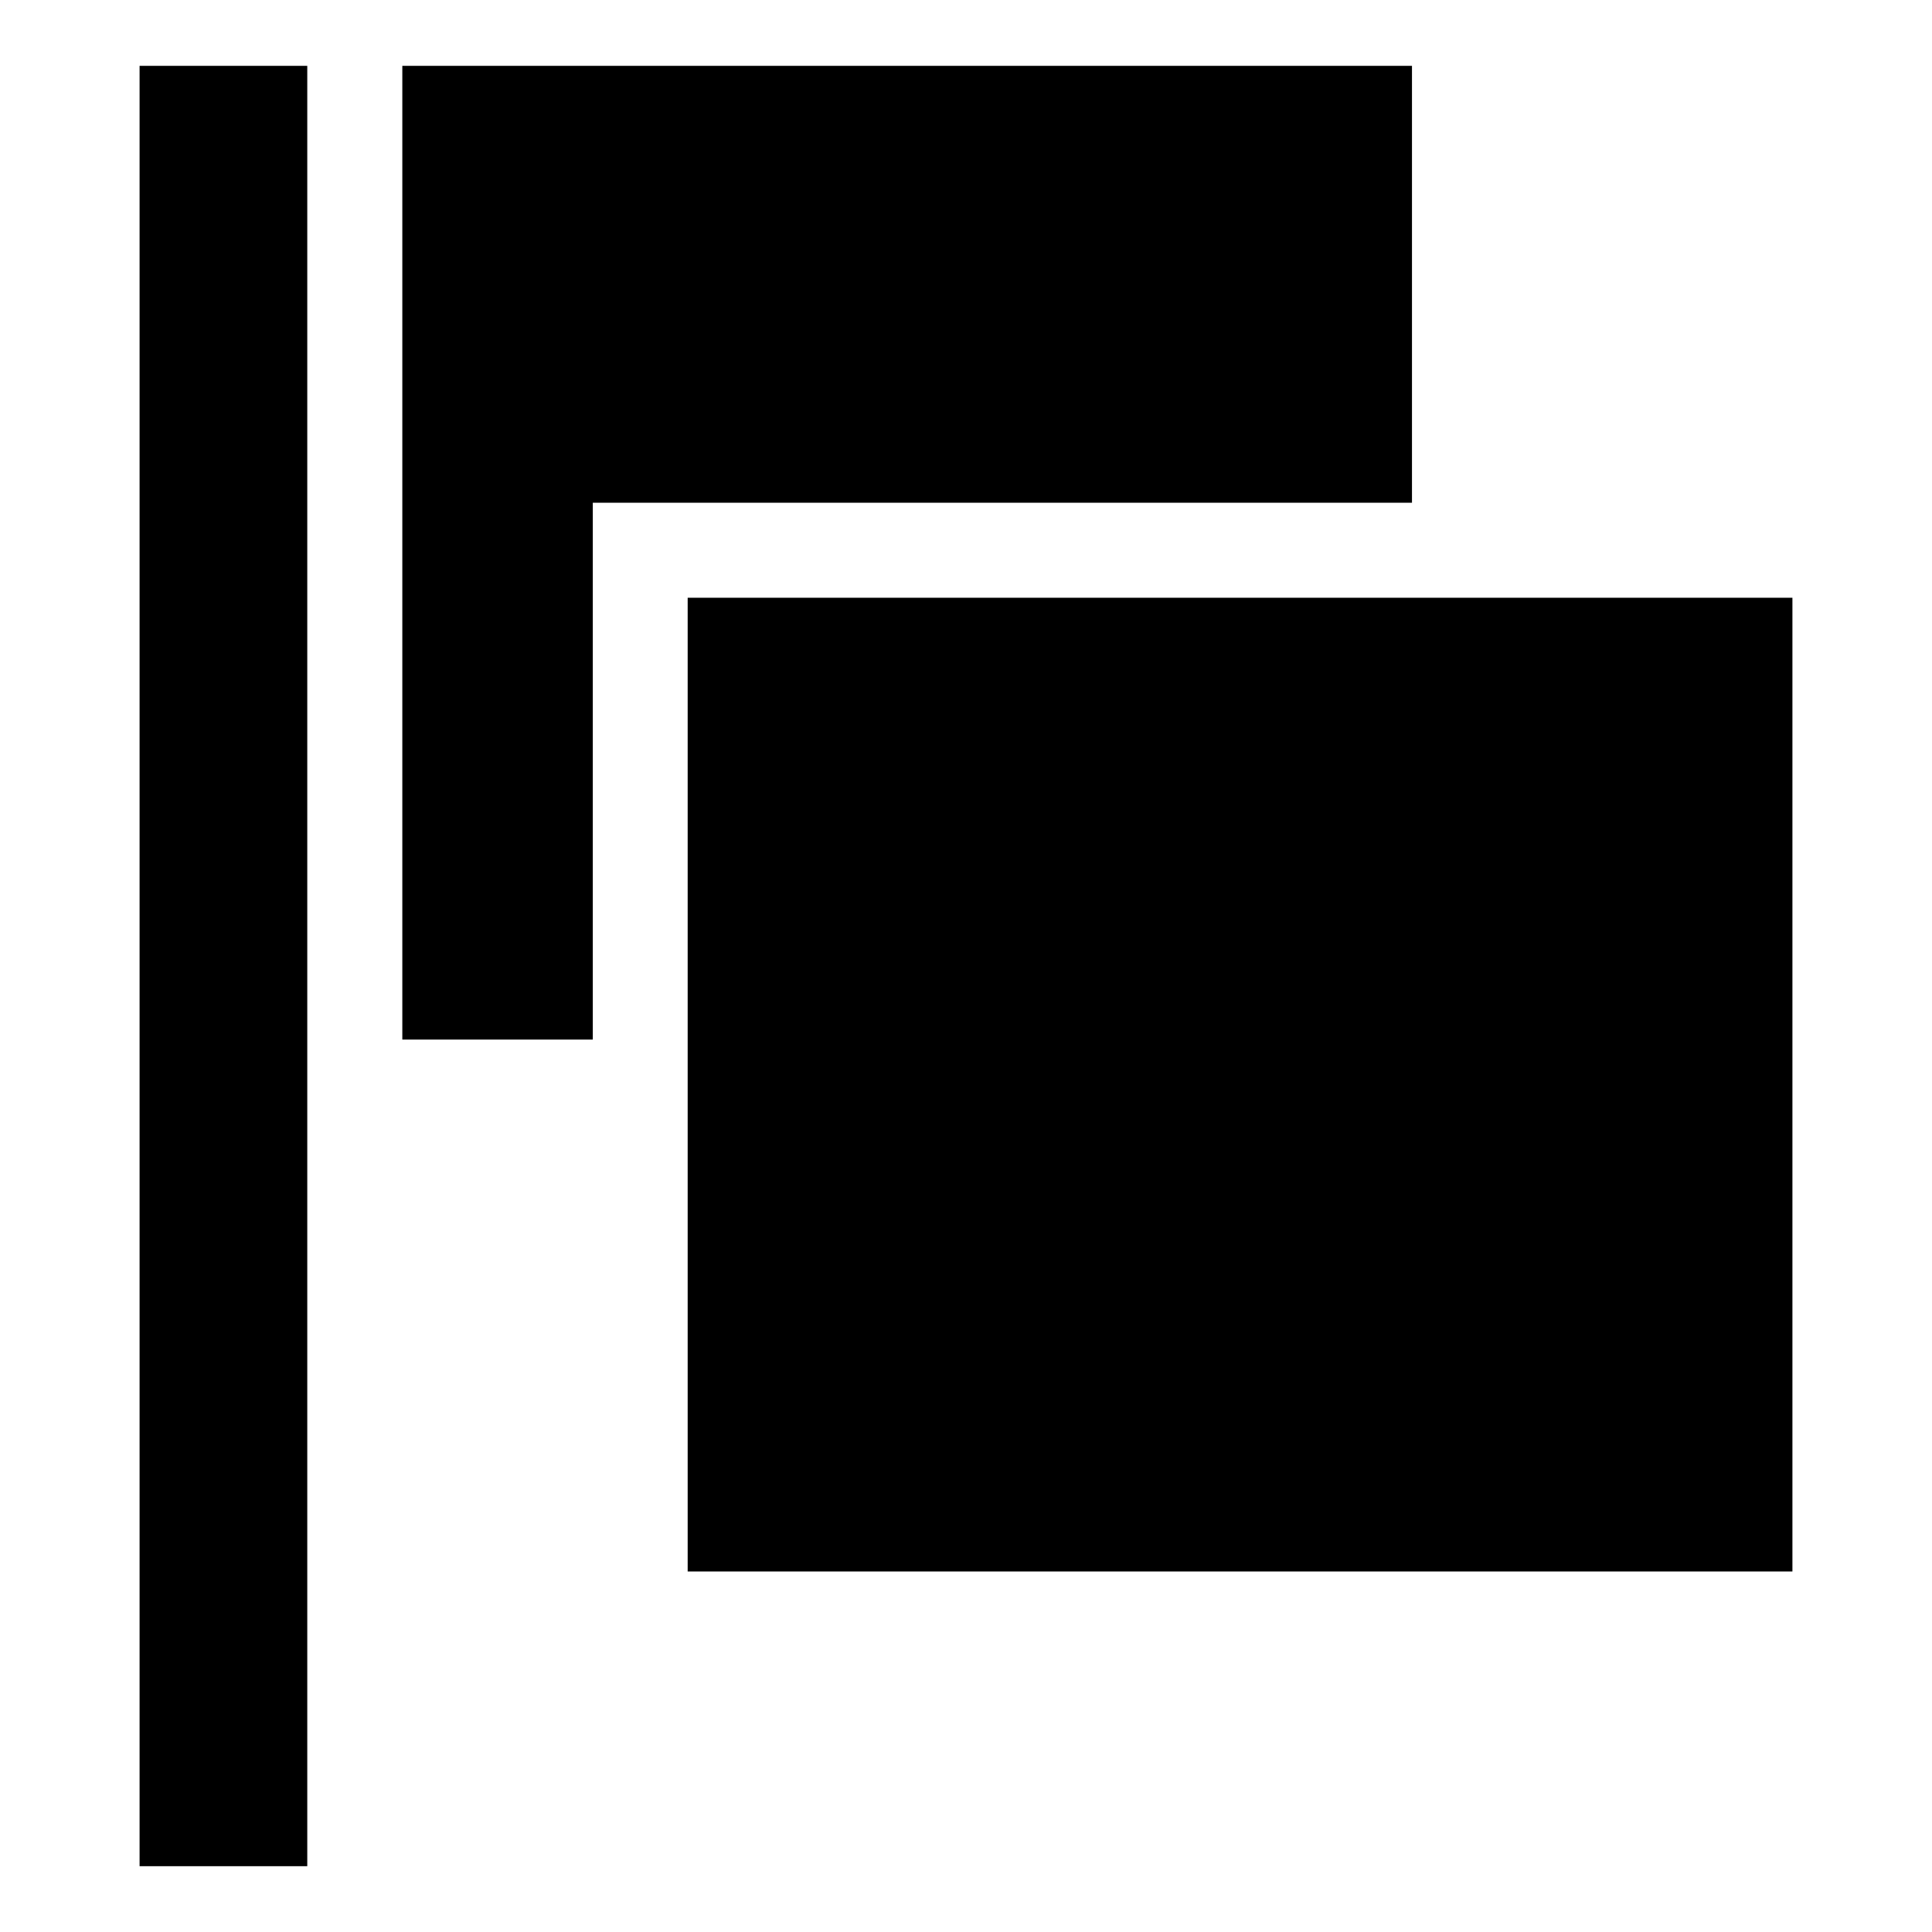
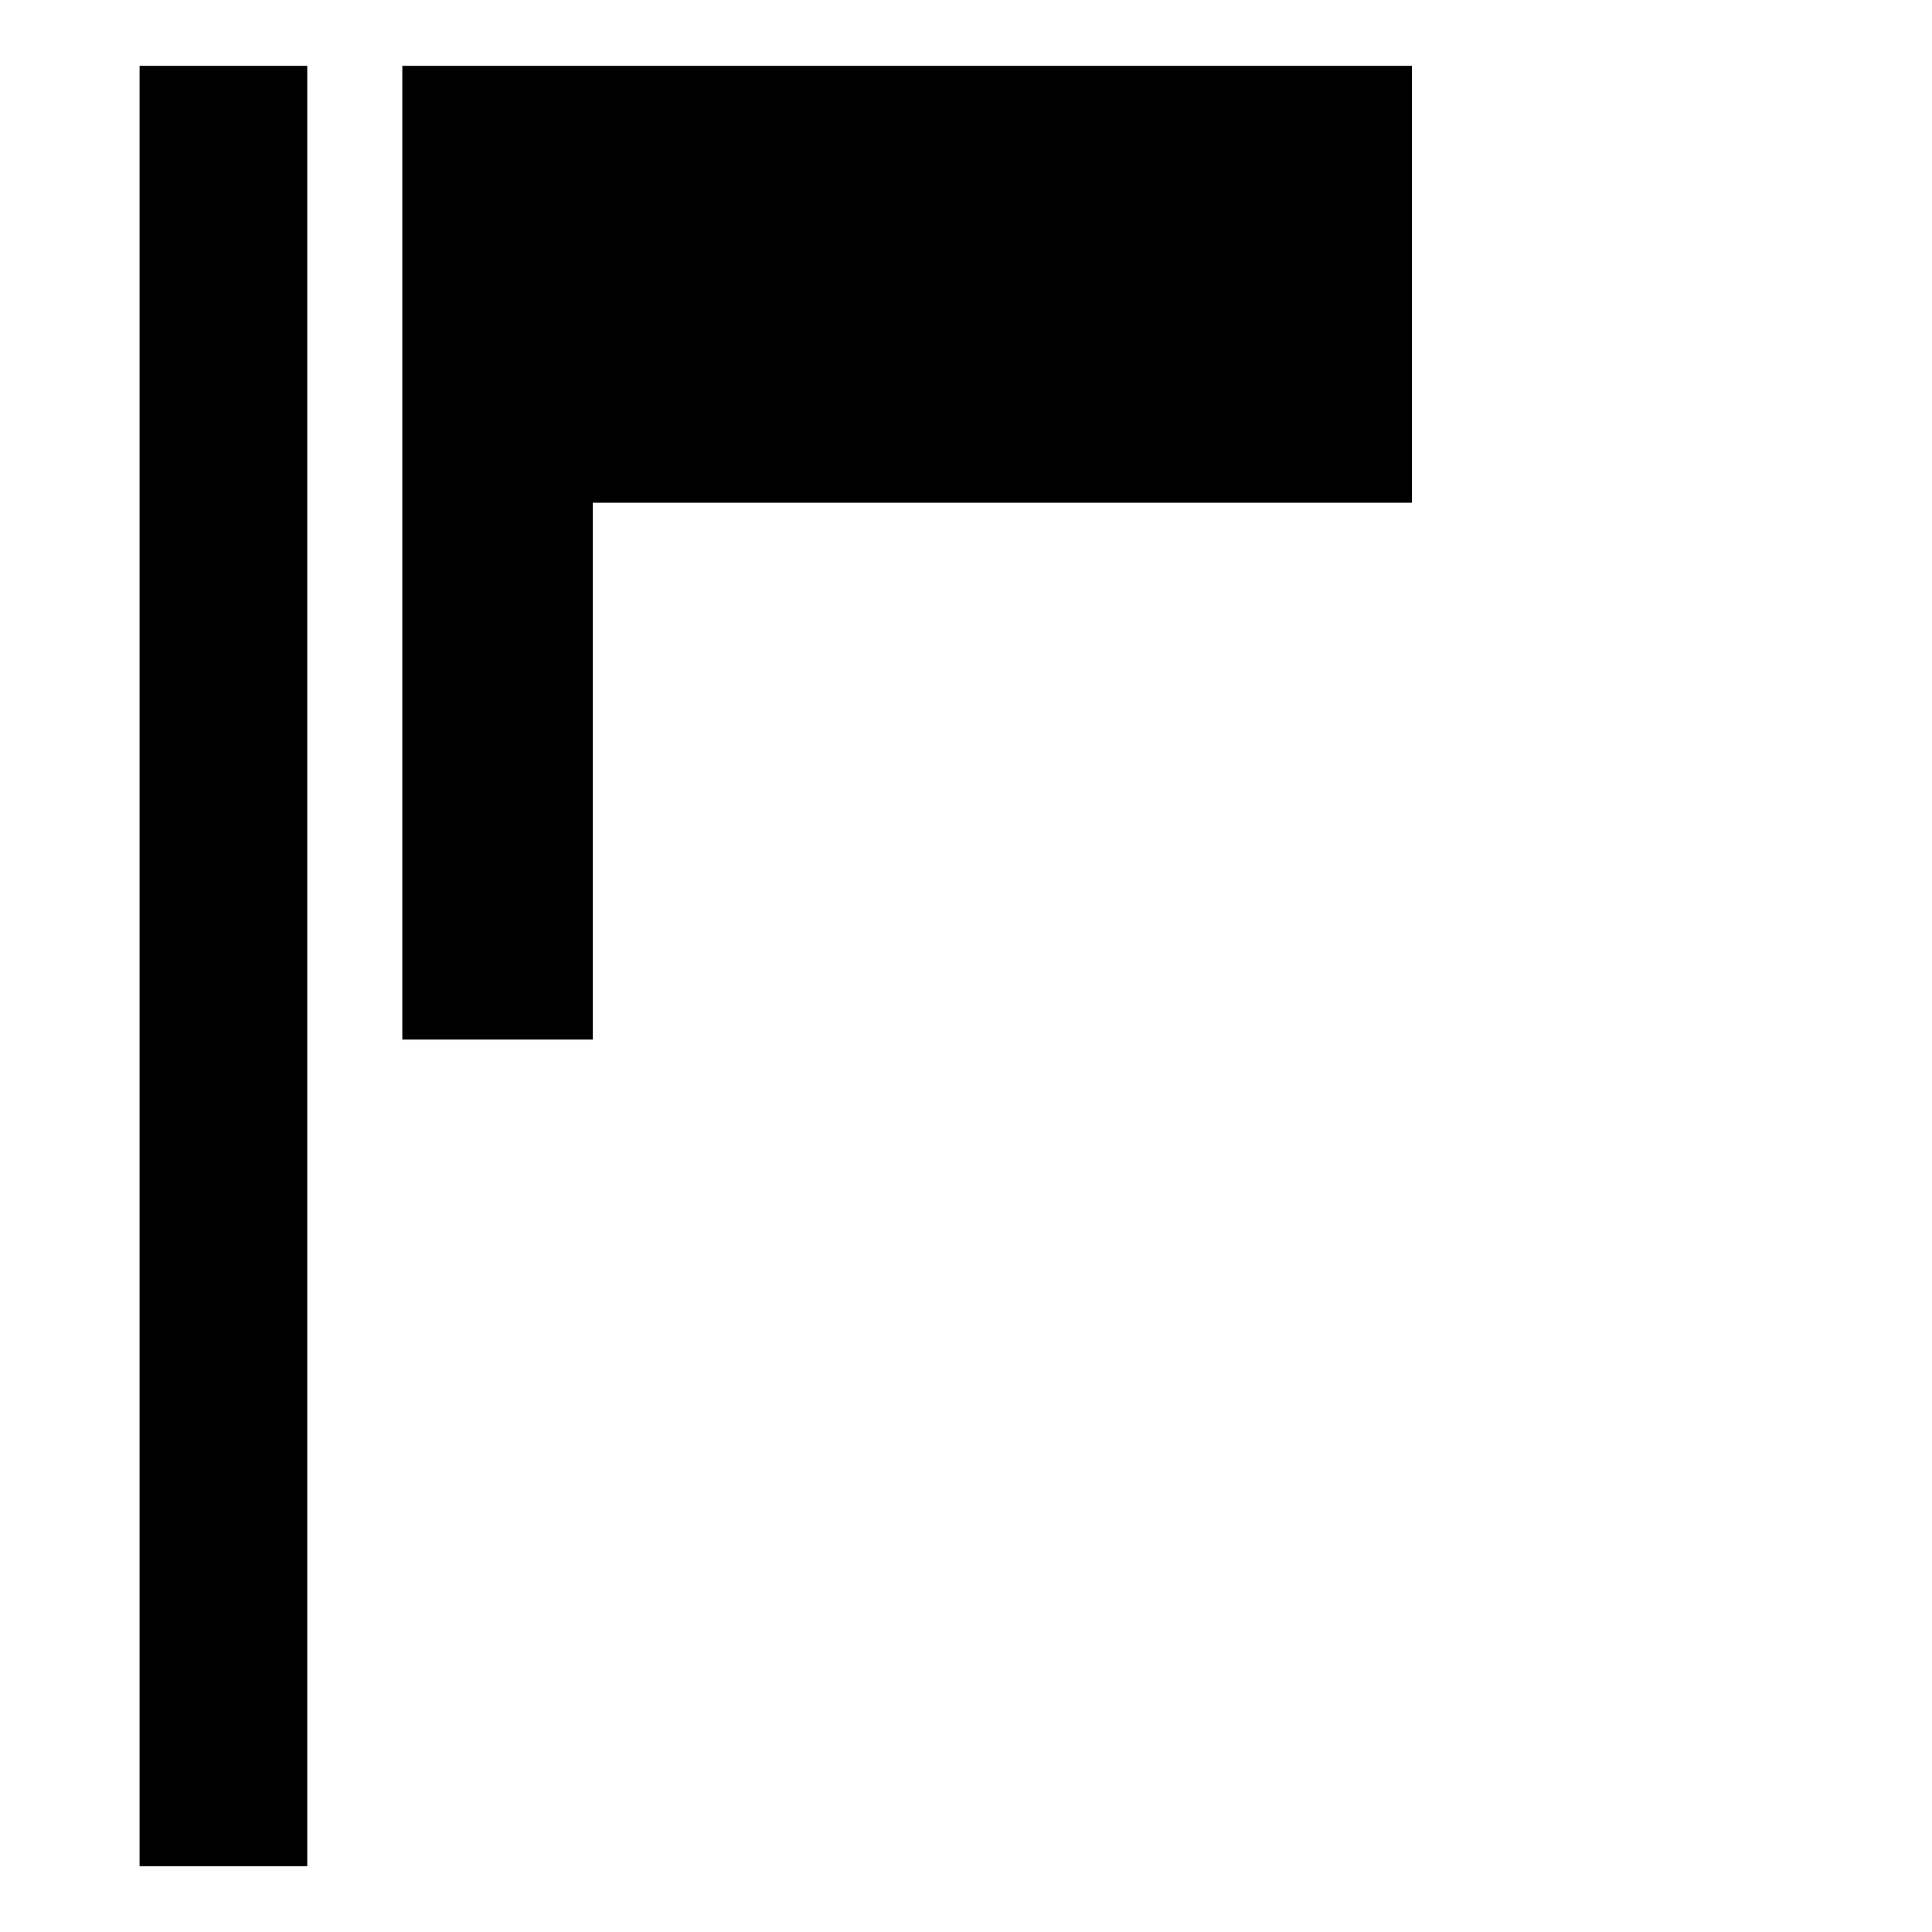
<svg xmlns="http://www.w3.org/2000/svg" fill="#000000" width="800px" height="800px" version="1.1" viewBox="144 144 512 512">
-   <path d="m180.99 161.45h44.438v477.11h-44.438zm145.25 140.96h292.77v258.05h-292.77zm-25.141 117.09h-50.48v-258.05h267.57v115.78h-217.09v142.28z" fill-rule="evenodd" />
+   <path d="m180.99 161.45h44.438v477.11h-44.438zm145.25 140.96h292.77h-292.77zm-25.141 117.09h-50.48v-258.05h267.57v115.78h-217.09v142.28z" fill-rule="evenodd" />
</svg>